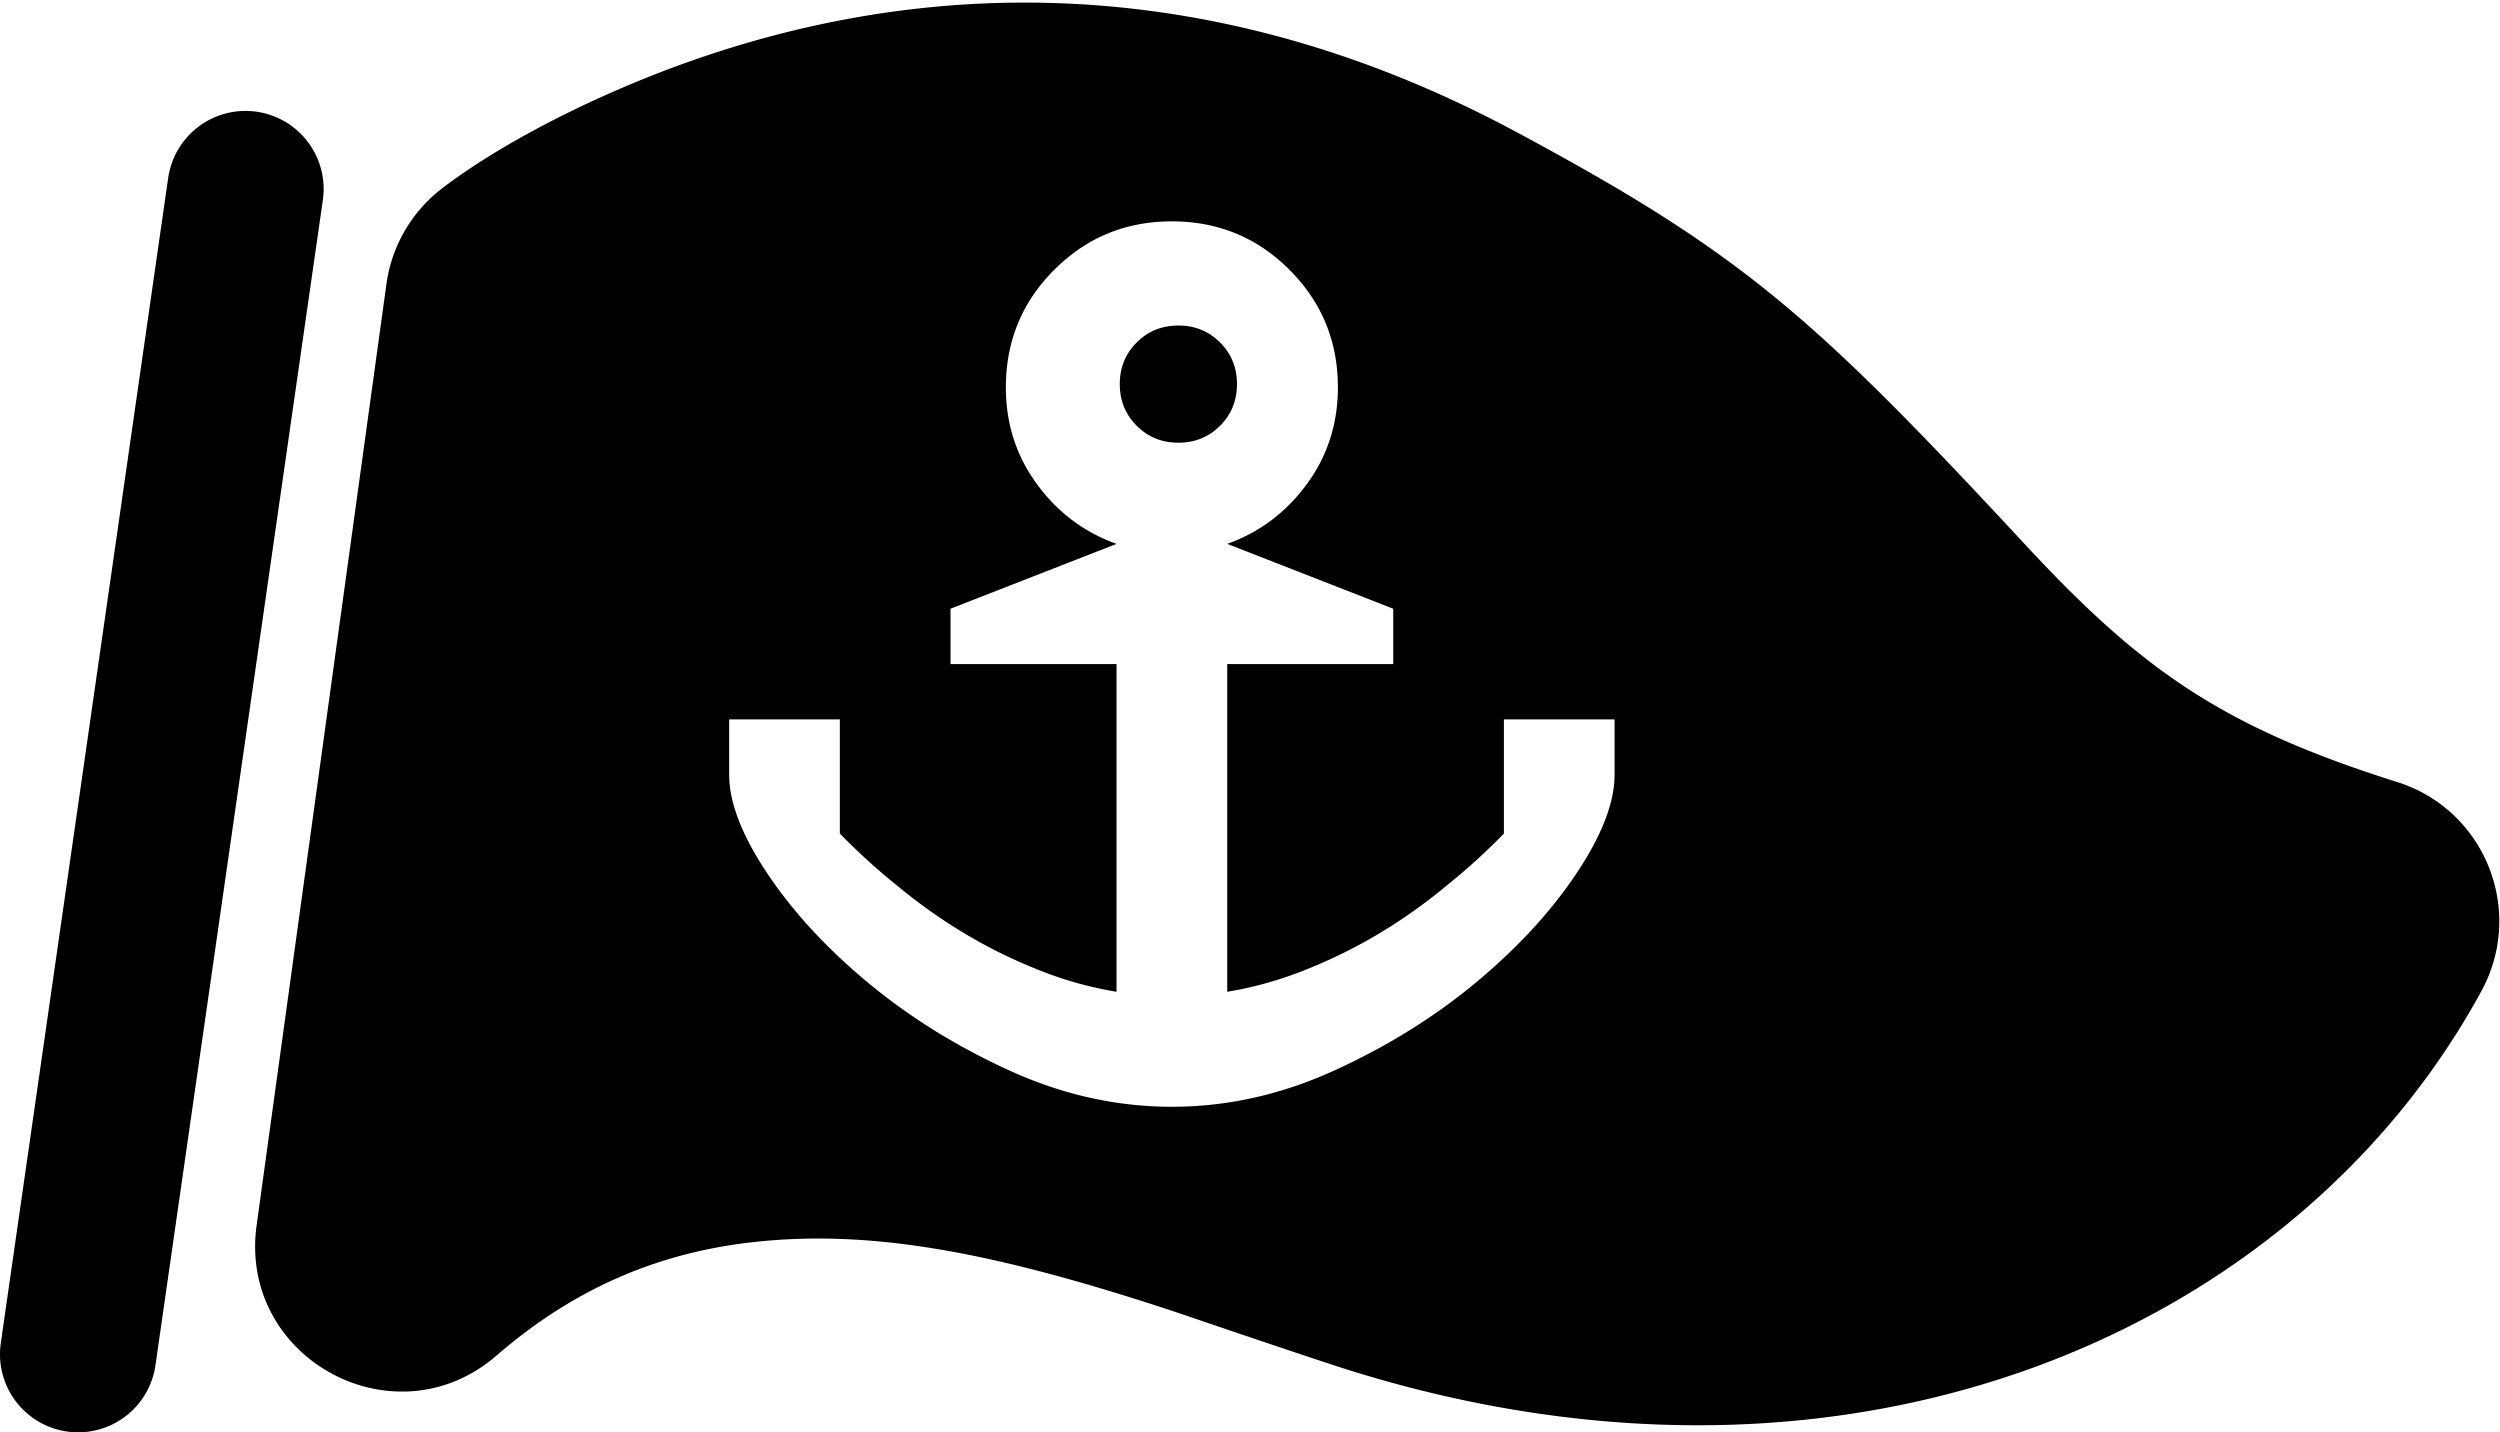
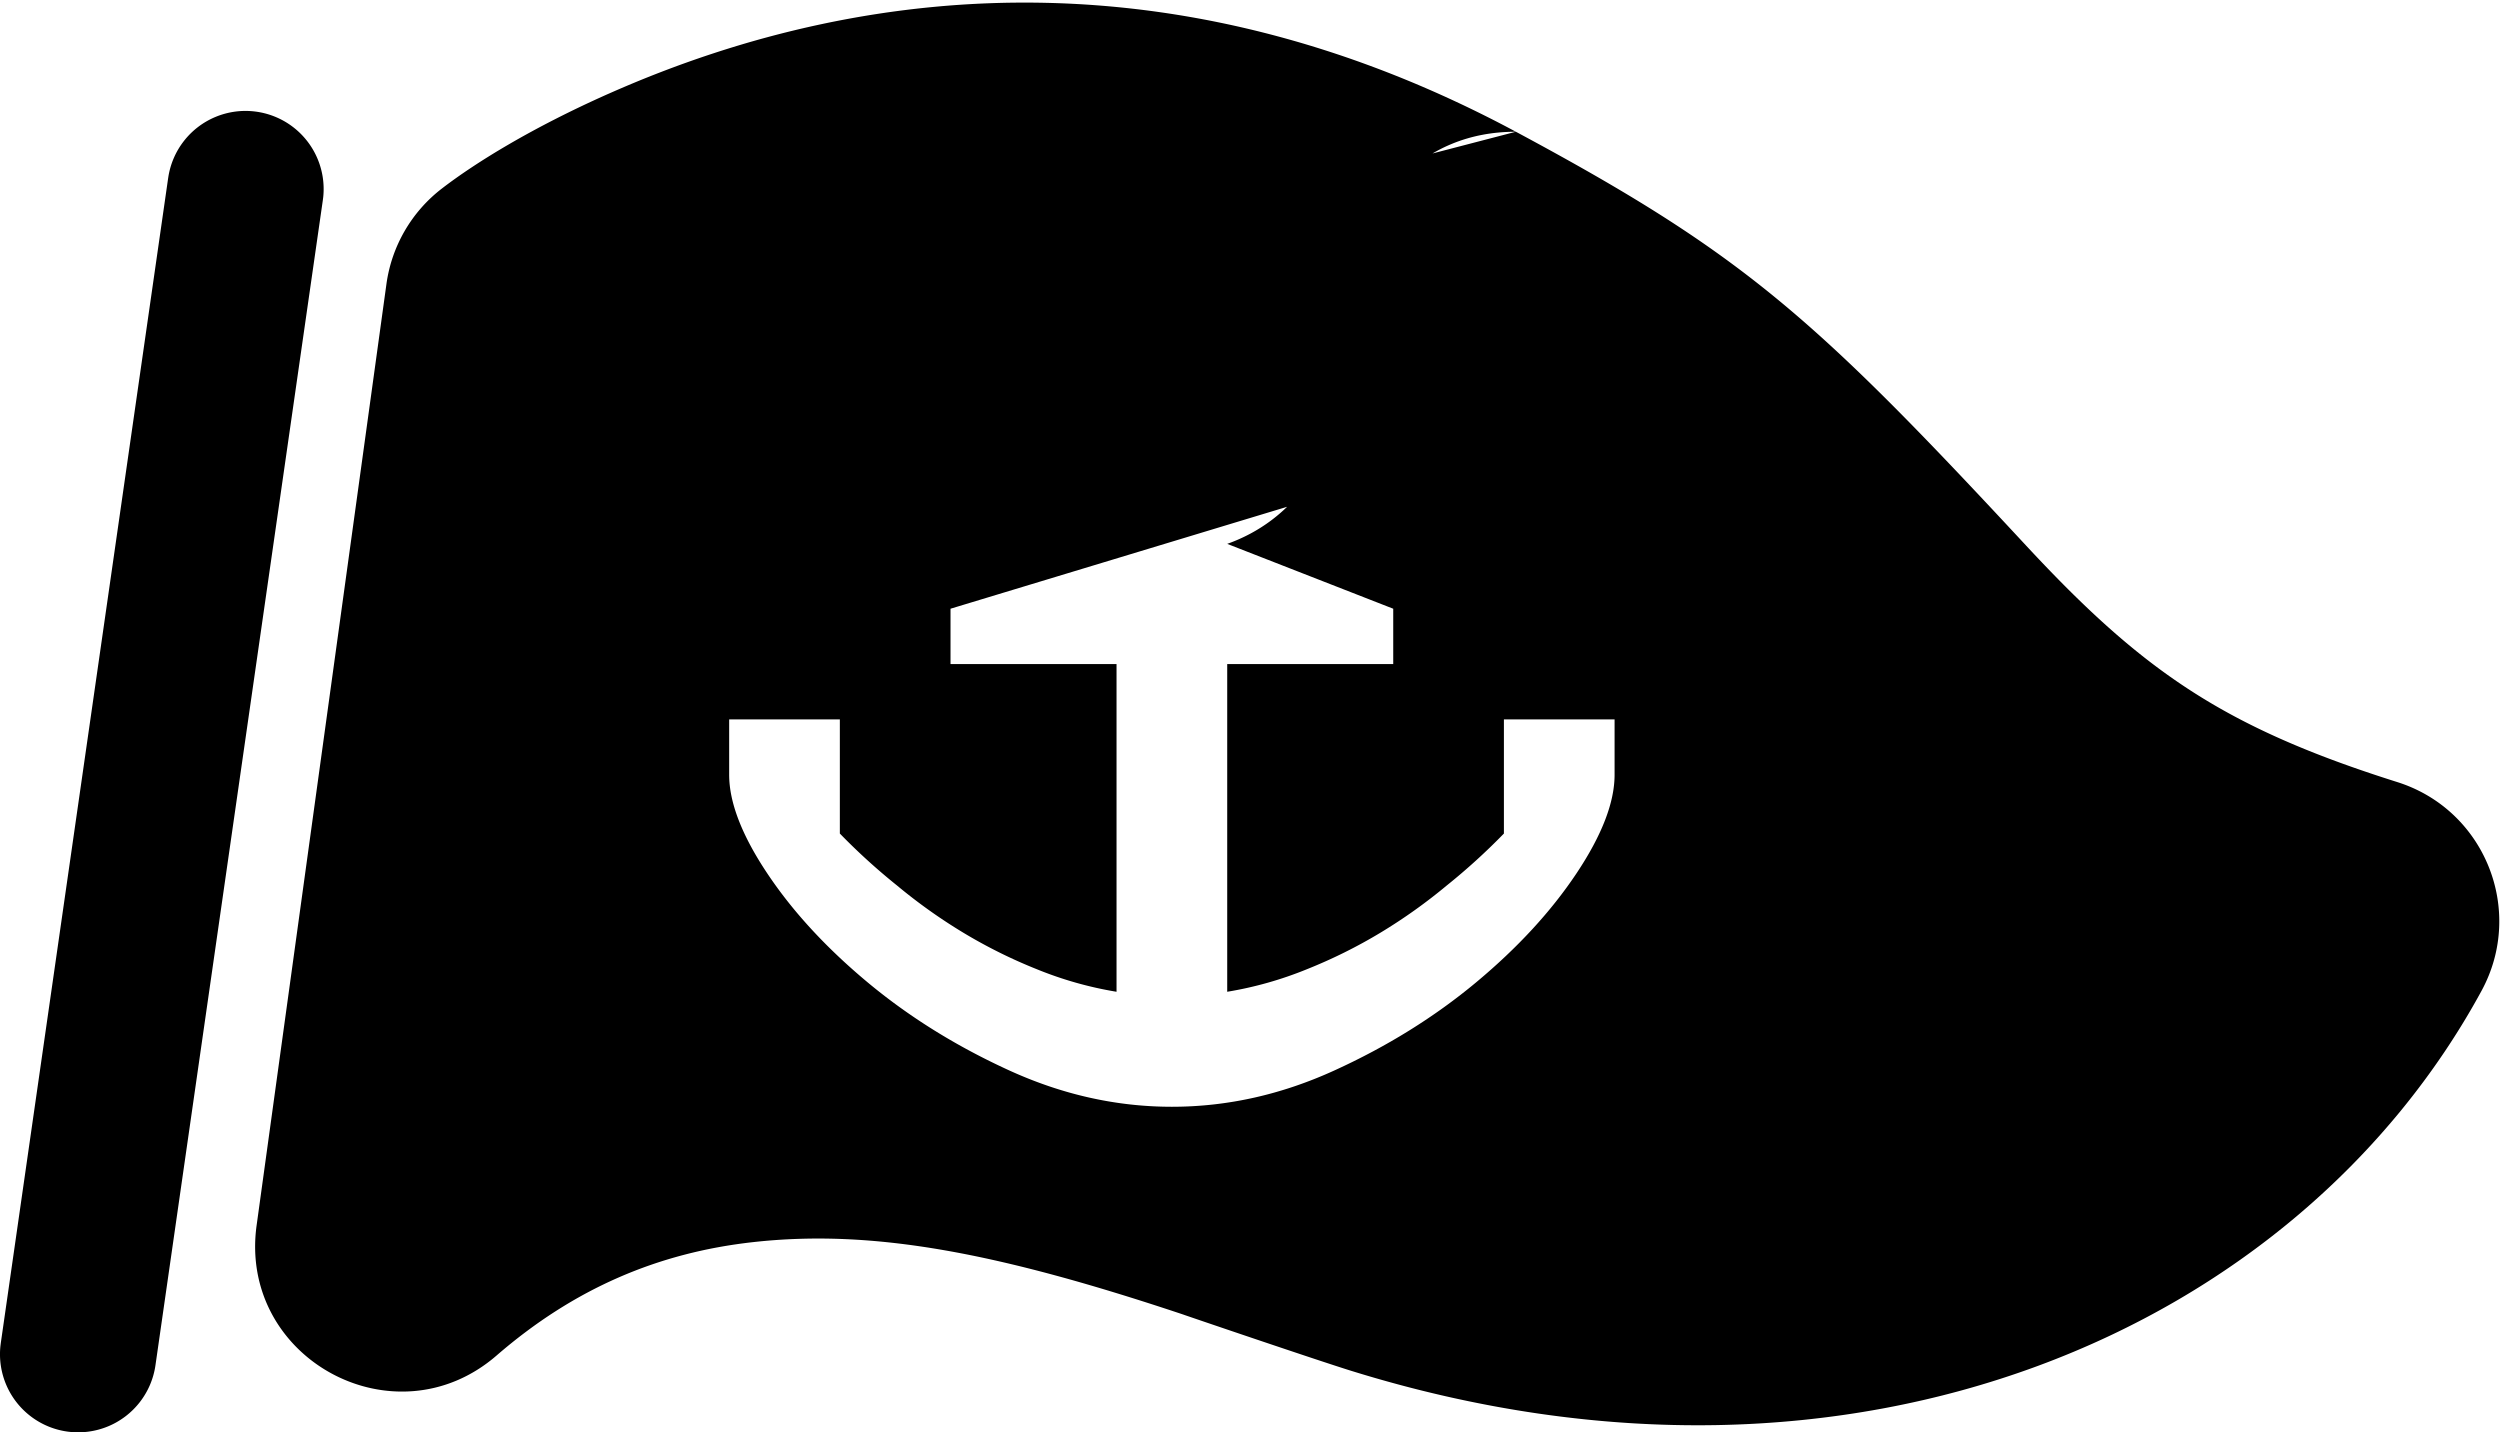
<svg xmlns="http://www.w3.org/2000/svg" viewBox="0 0 192 110" aria-hidden="true">
  <g fill="currentColor" fill-rule="nonzero" aria-hidden="true">
-     <path d="M116.419 10.118c17.418 9.344 22.832 14.164 39.184 31.781 8.957 9.645 15.18 13.957 28.508 18.164 6.715 2.121 9.832 9.836 6.473 16.027-14.055 25.867-47.938 41.246-86.766 29.203-2.603-.806-12.416-4.149-12.914-4.324l-.016-.006.012.003.03.01c-14.226-4.753-23.847-6.609-33.093-5.581-7.282.812-13.734 3.543-19.707 8.714-7.813 6.758-19.832.235-18.422-10l9.969-72.285a11.173 11.173 0 0 1 4.269-7.351c2.586-1.989 6.918-4.664 12.793-7.274V7.2c21.105-9.363 45.164-10.23 69.68 2.918ZM90 17c-3.542 0-6.552 1.24-9.031 3.719-2.48 2.479-3.719 5.49-3.719 9.031 0 2.79.797 5.268 2.39 7.438 1.522 2.07 3.447 3.556 5.775 4.457l.335.125L73 46.75V51h12.75v25.168a28.421 28.421 0 0 1-6.11-1.727 38.754 38.754 0 0 1-5.677-2.822A41.372 41.372 0 0 1 68.883 68a47.923 47.923 0 0 1-4.383-3.984V55.25H56v4.25c0 2.125.974 4.648 2.922 7.57 1.948 2.922 4.516 5.711 7.703 8.368 3.188 2.656 6.818 4.914 10.89 6.773C81.59 84.07 85.75 85 90 85s8.411-.93 12.484-2.79c4.073-1.858 7.704-4.116 10.891-6.772 3.188-2.657 5.755-5.446 7.703-8.368 1.948-2.922 2.922-5.445 2.922-7.57v-4.25h-8.5v8.766A47.923 47.923 0 0 1 111.117 68a41.372 41.372 0 0 1-5.08 3.62 38.754 38.754 0 0 1-5.678 2.821 28.421 28.421 0 0 1-6.109 1.727V51H107v-4.25l-12.75-4.98c2.48-.886 4.516-2.413 6.11-4.583 1.593-2.169 2.39-4.648 2.39-7.437 0-3.542-1.24-6.552-3.719-9.031C96.552 18.239 93.541 17 90 17Zm.5 8c1.266 0 2.332.434 3.2 1.3.866.868 1.3 1.934 1.3 3.2 0 1.266-.434 2.332-1.3 3.2-.868.866-1.934 1.3-3.2 1.3-1.266 0-2.332-.434-3.2-1.3-.866-.868-1.3-1.934-1.3-3.2 0-1.266.434-2.332 1.3-3.2.868-.866 1.934-1.3 3.2-1.3ZM12.92 13.645a6 6 0 0 1 11.905 1.483l-.028.223-12.858 89.502A6 6 0 0 1 .033 103.37l.028-.223 12.858-89.502Z" />
+     <path d="M116.419 10.118c17.418 9.344 22.832 14.164 39.184 31.781 8.957 9.645 15.18 13.957 28.508 18.164 6.715 2.121 9.832 9.836 6.473 16.027-14.055 25.867-47.938 41.246-86.766 29.203-2.603-.806-12.416-4.149-12.914-4.324l-.016-.006.012.003.03.01c-14.226-4.753-23.847-6.609-33.093-5.581-7.282.812-13.734 3.543-19.707 8.714-7.813 6.758-19.832.235-18.422-10l9.969-72.285a11.173 11.173 0 0 1 4.269-7.351c2.586-1.989 6.918-4.664 12.793-7.274V7.2c21.105-9.363 45.164-10.23 69.68 2.918Zc-3.542 0-6.552 1.24-9.031 3.719-2.48 2.479-3.719 5.49-3.719 9.031 0 2.79.797 5.268 2.39 7.438 1.522 2.07 3.447 3.556 5.775 4.457l.335.125L73 46.75V51h12.75v25.168a28.421 28.421 0 0 1-6.11-1.727 38.754 38.754 0 0 1-5.677-2.822A41.372 41.372 0 0 1 68.883 68a47.923 47.923 0 0 1-4.383-3.984V55.25H56v4.25c0 2.125.974 4.648 2.922 7.57 1.948 2.922 4.516 5.711 7.703 8.368 3.188 2.656 6.818 4.914 10.89 6.773C81.59 84.07 85.75 85 90 85s8.411-.93 12.484-2.79c4.073-1.858 7.704-4.116 10.891-6.772 3.188-2.657 5.755-5.446 7.703-8.368 1.948-2.922 2.922-5.445 2.922-7.57v-4.25h-8.5v8.766A47.923 47.923 0 0 1 111.117 68a41.372 41.372 0 0 1-5.08 3.62 38.754 38.754 0 0 1-5.678 2.821 28.421 28.421 0 0 1-6.109 1.727V51H107v-4.25l-12.75-4.98c2.48-.886 4.516-2.413 6.11-4.583 1.593-2.169 2.39-4.648 2.39-7.437 0-3.542-1.24-6.552-3.719-9.031C96.552 18.239 93.541 17 90 17Zm.5 8c1.266 0 2.332.434 3.2 1.3.866.868 1.3 1.934 1.3 3.2 0 1.266-.434 2.332-1.3 3.2-.868.866-1.934 1.3-3.2 1.3-1.266 0-2.332-.434-3.2-1.3-.866-.868-1.3-1.934-1.3-3.2 0-1.266.434-2.332 1.3-3.2.868-.866 1.934-1.3 3.2-1.3ZM12.92 13.645a6 6 0 0 1 11.905 1.483l-.028.223-12.858 89.502A6 6 0 0 1 .033 103.37l.028-.223 12.858-89.502Z" />
  </g>
</svg>